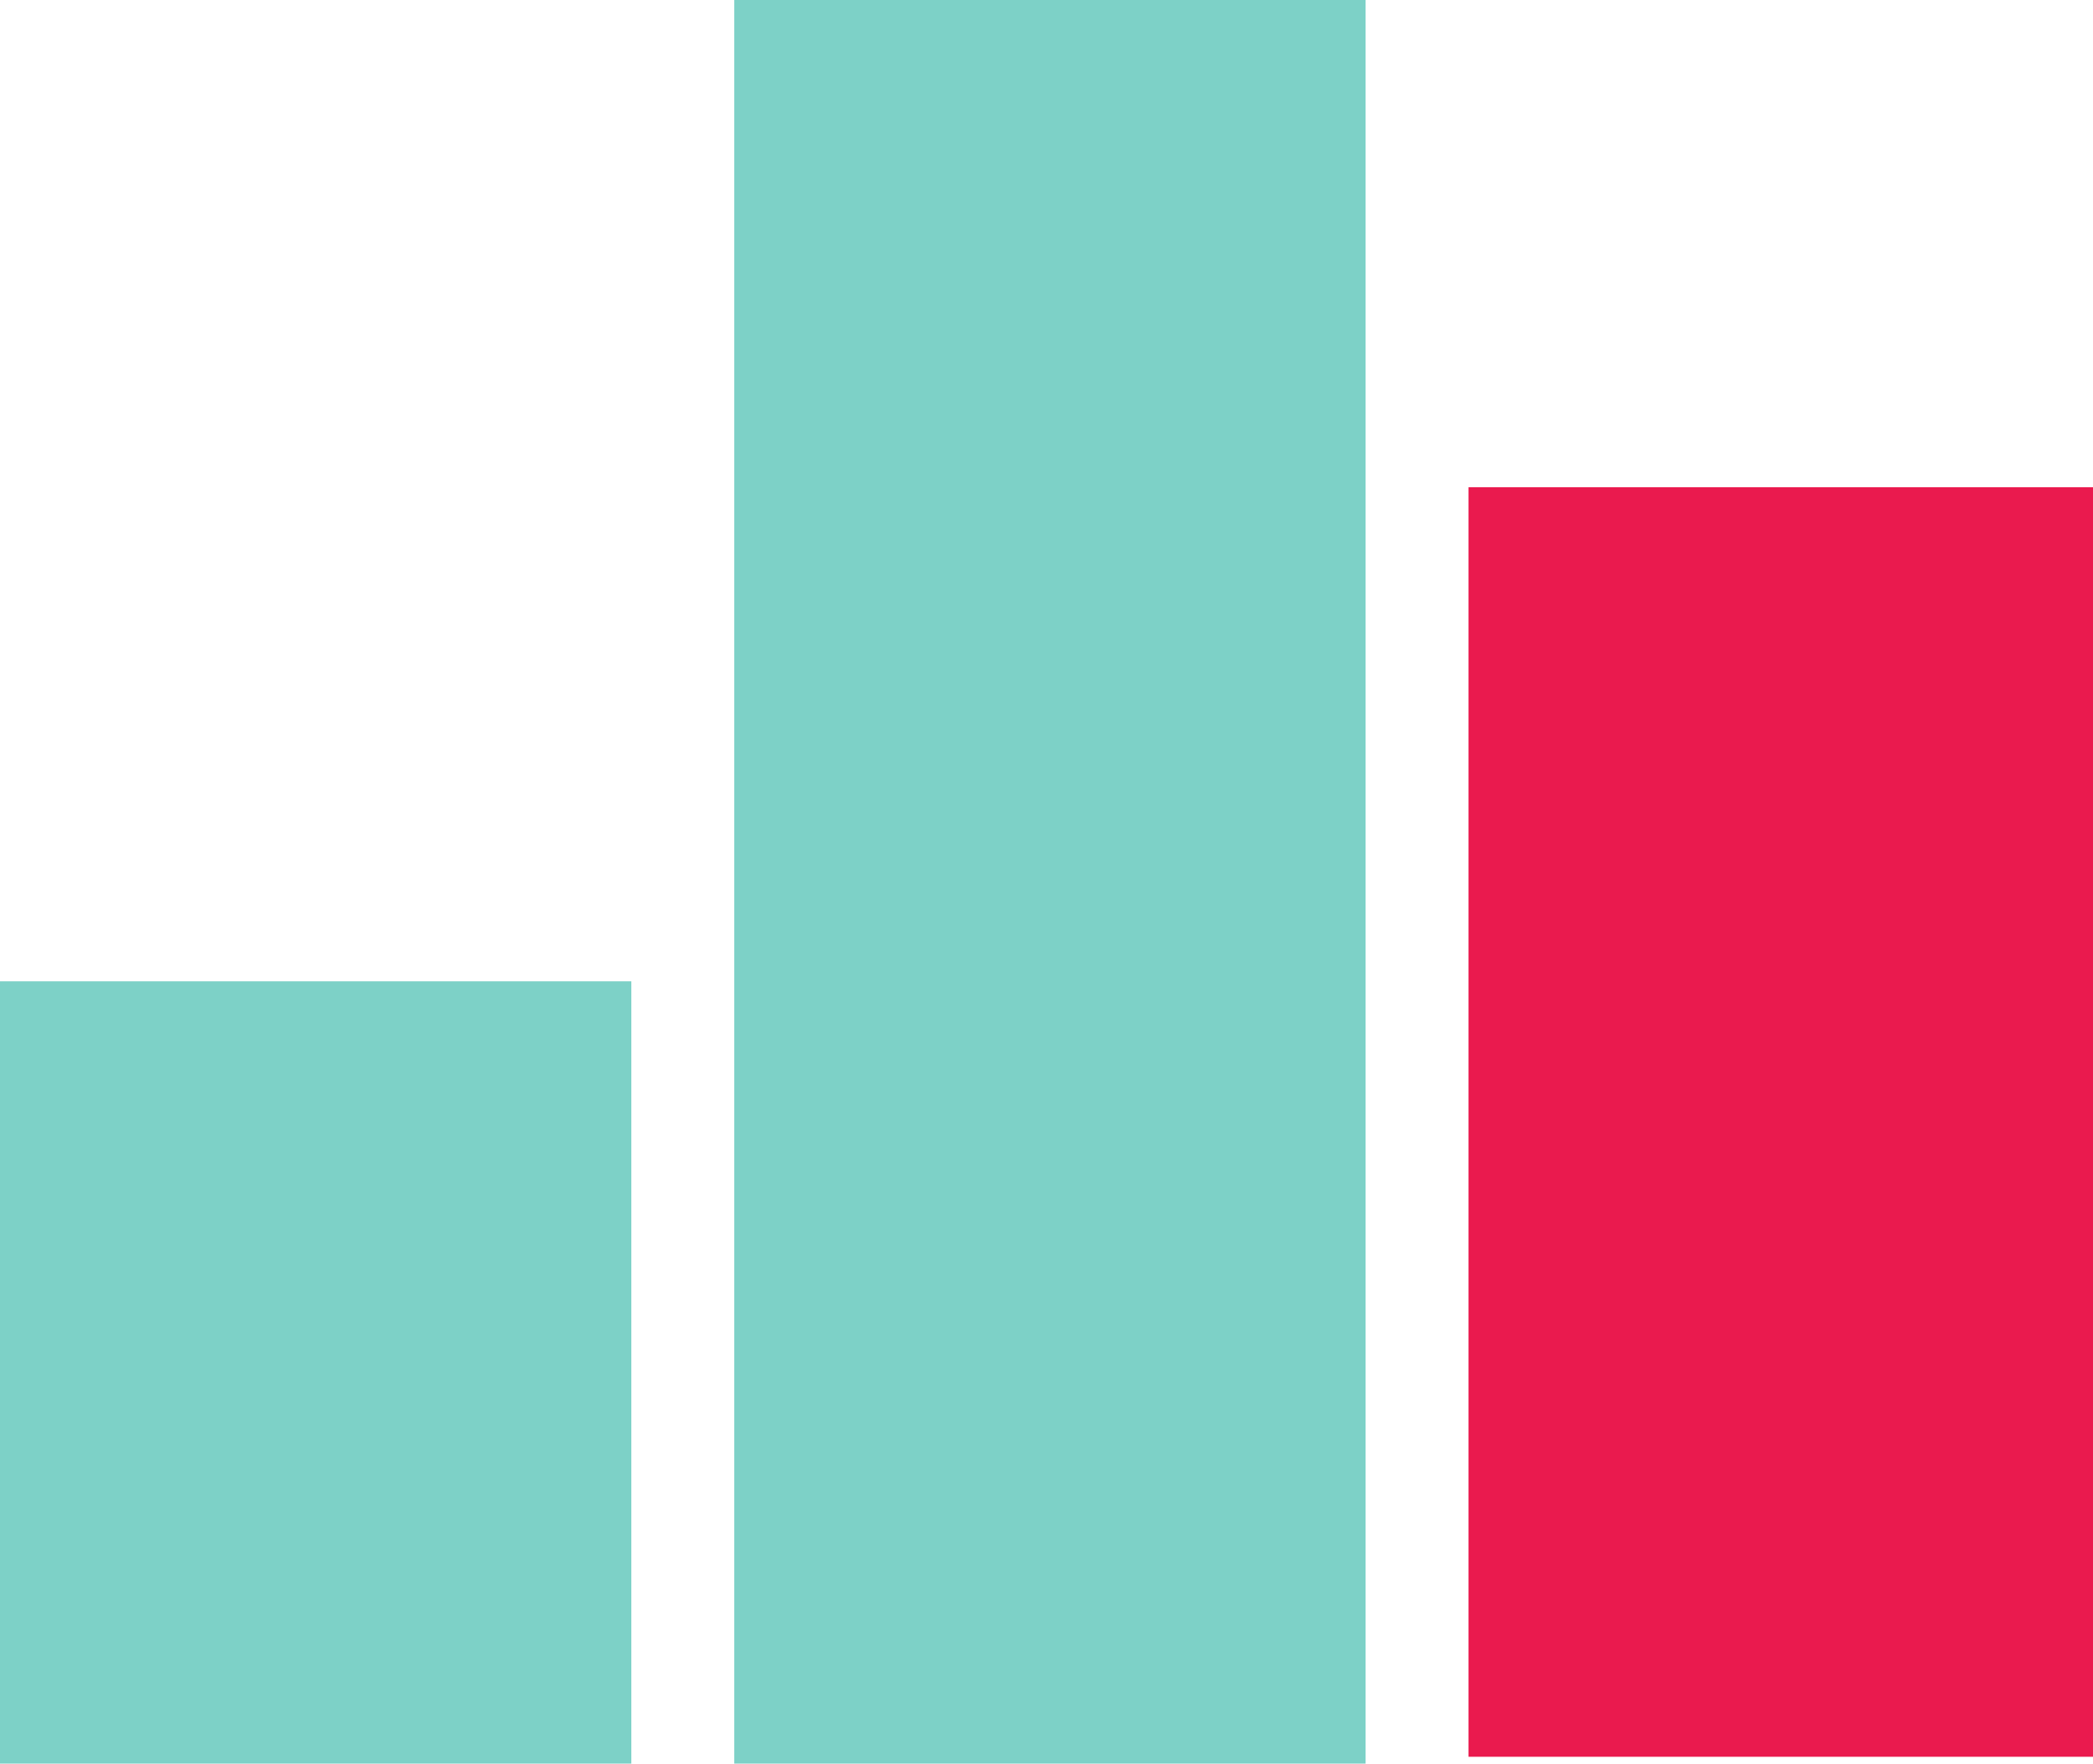
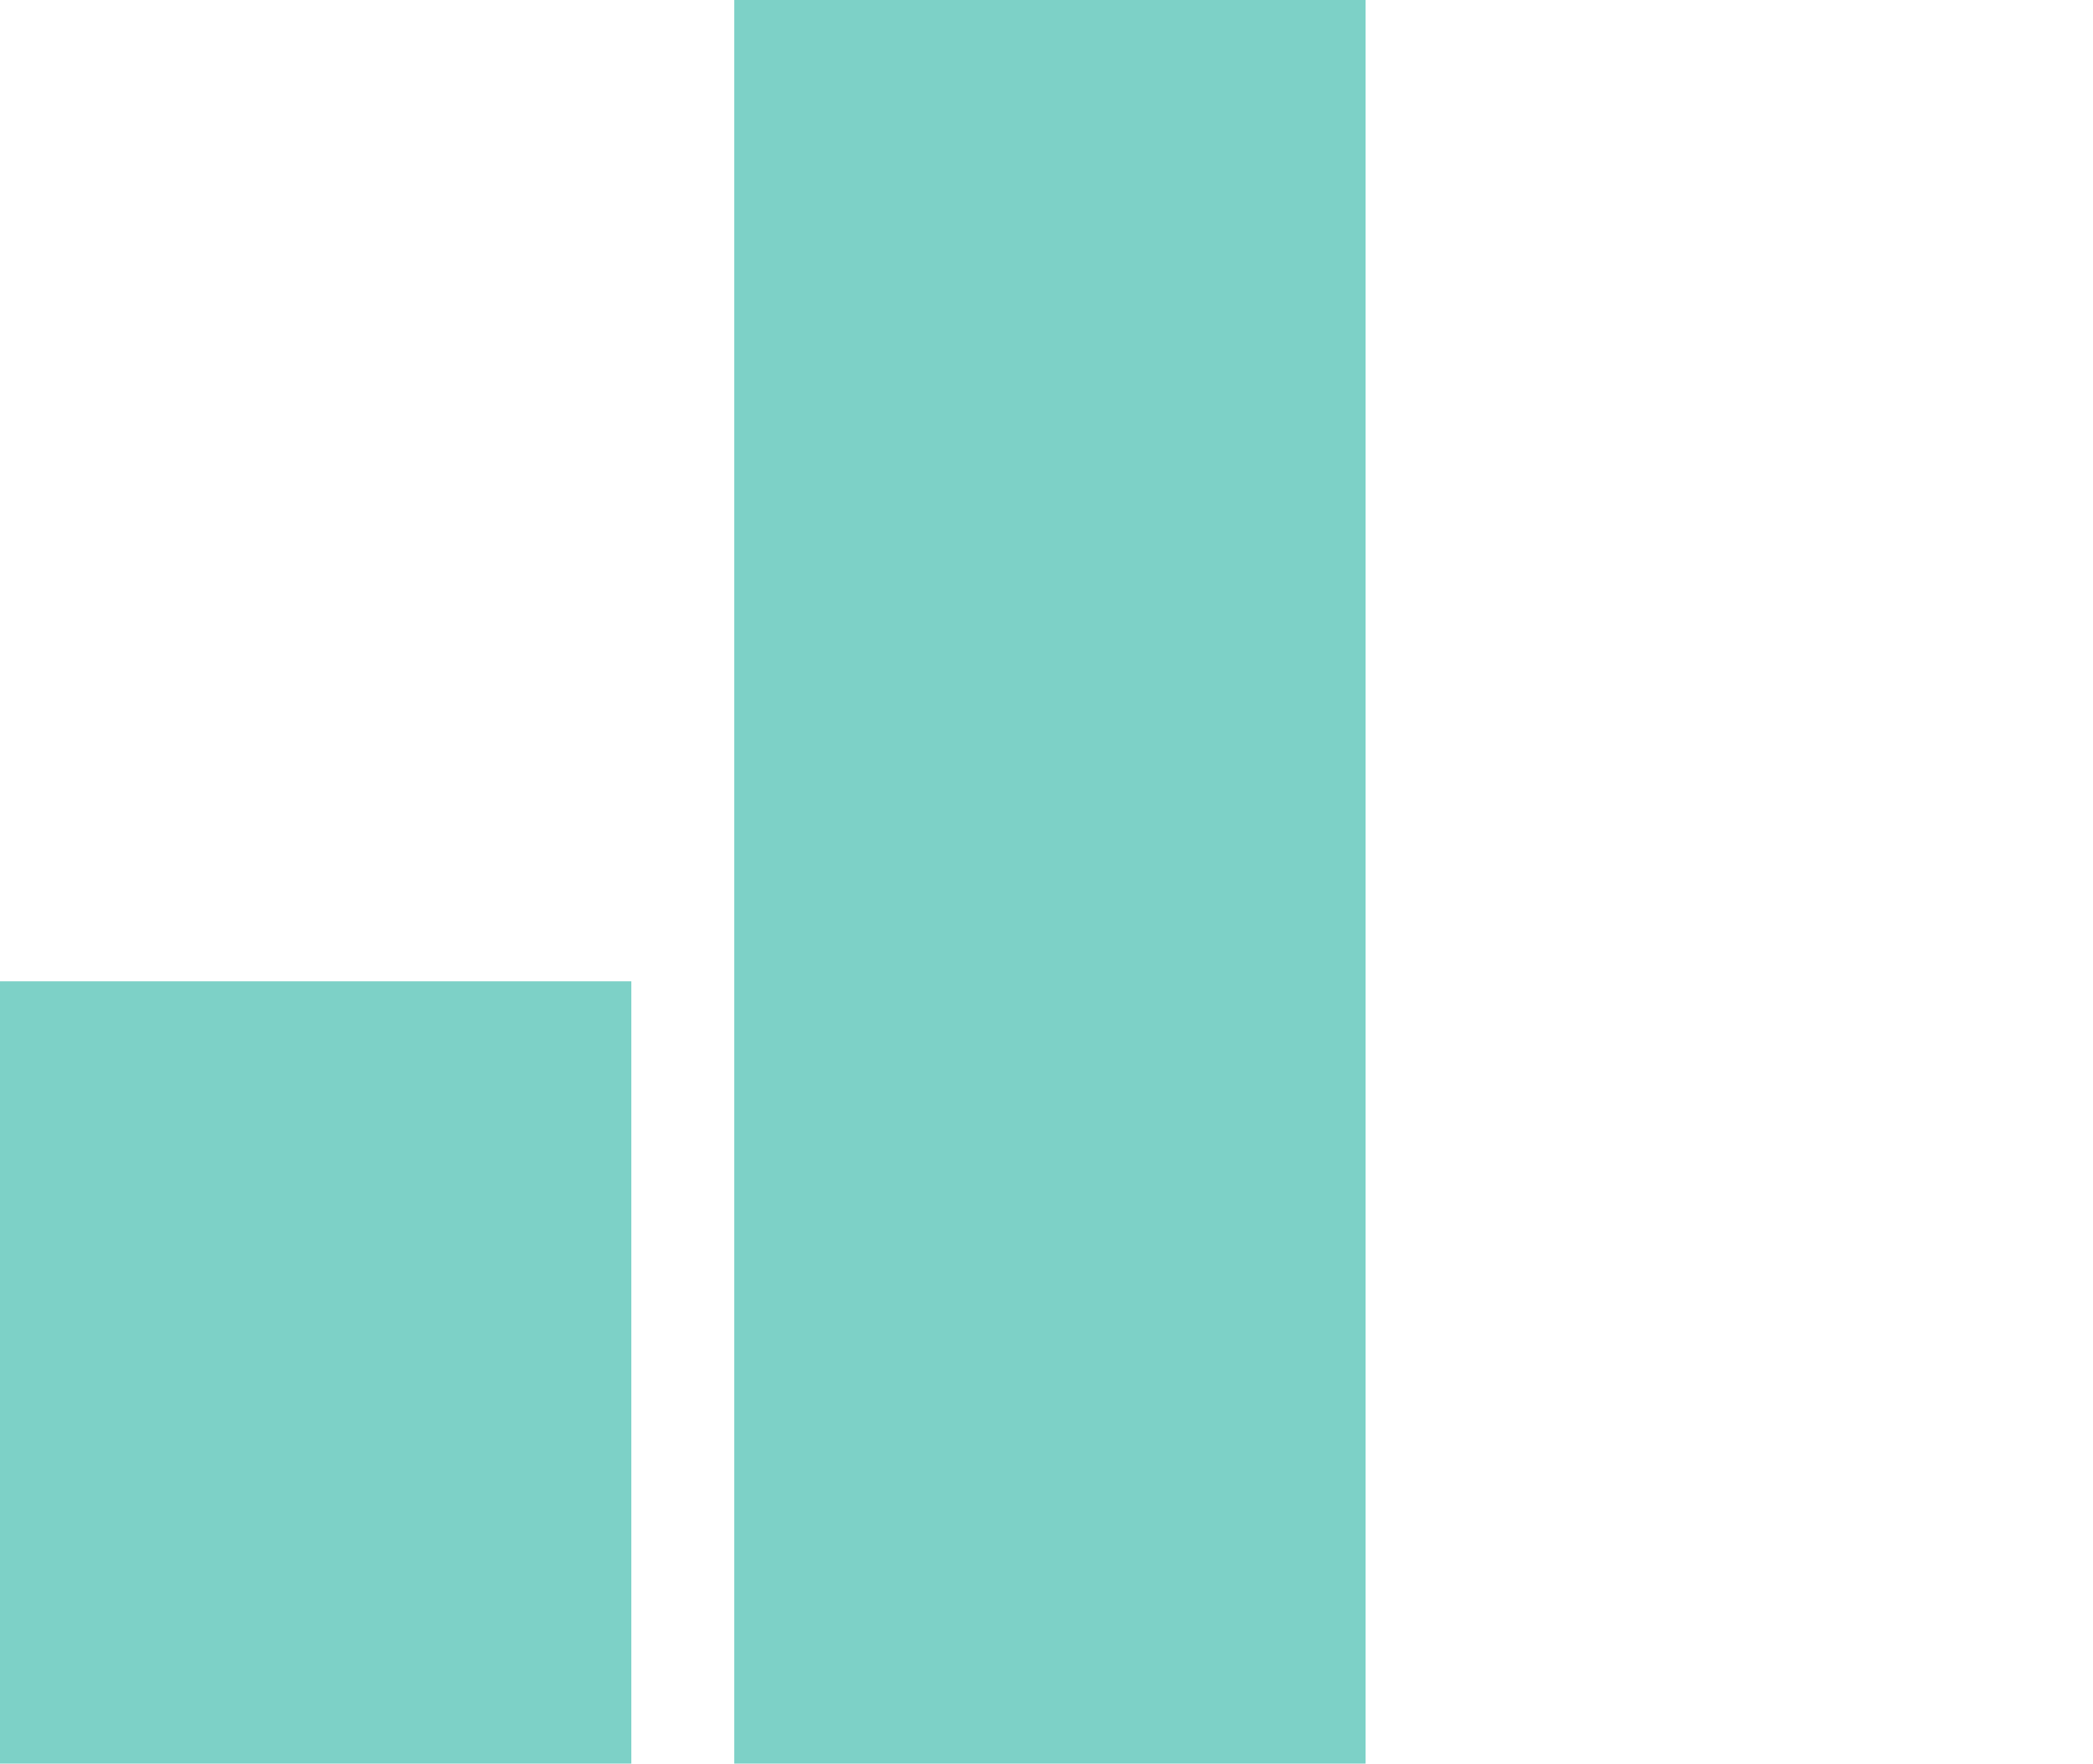
<svg xmlns="http://www.w3.org/2000/svg" version="1.1" id="Layer_1" x="0px" y="0px" viewBox="0 0 30.5 25.7" style="enable-background:new 0 0 30.5 25.7;" xml:space="preserve">
  <style type="text/css">
	.st0{fill:#7DD1C7;}
	.st1{fill:#EA1A4E;}
</style>
  <title>features-icon-3</title>
  <rect y="14.3" class="st0" width="9.2" height="11.4" />
  <rect x="10.7" y="0" class="st0" width="9.2" height="25.7" />
-   <rect x="21.4" y="7.1" class="st1" width="9.2" height="18.5" />
</svg>